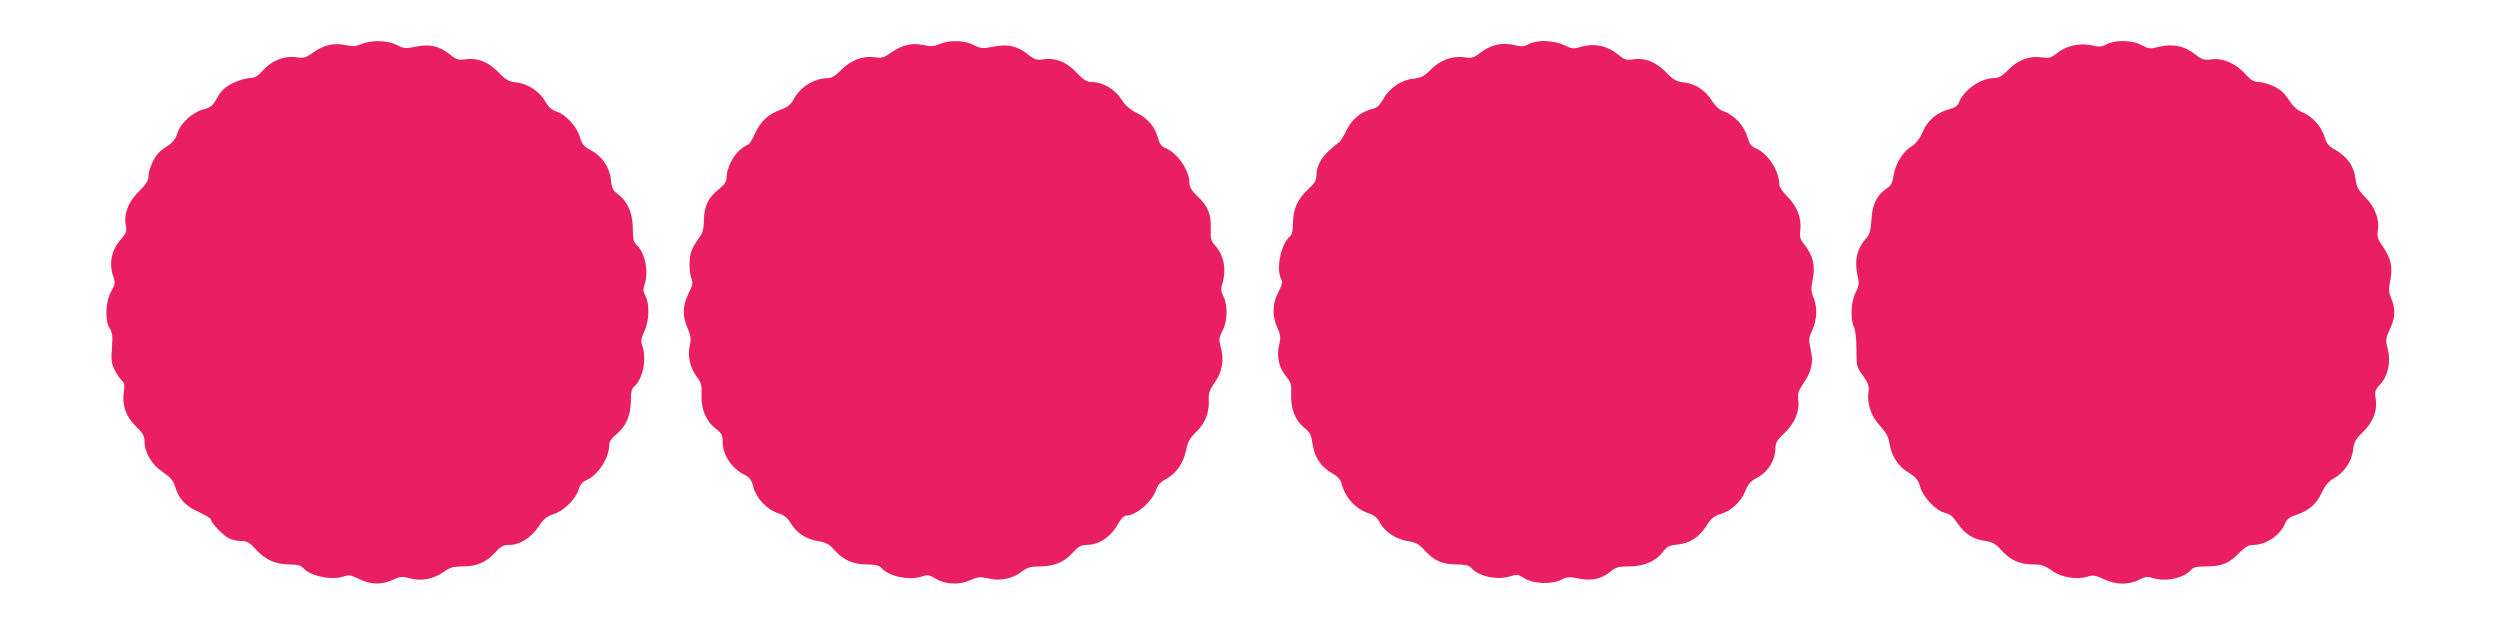
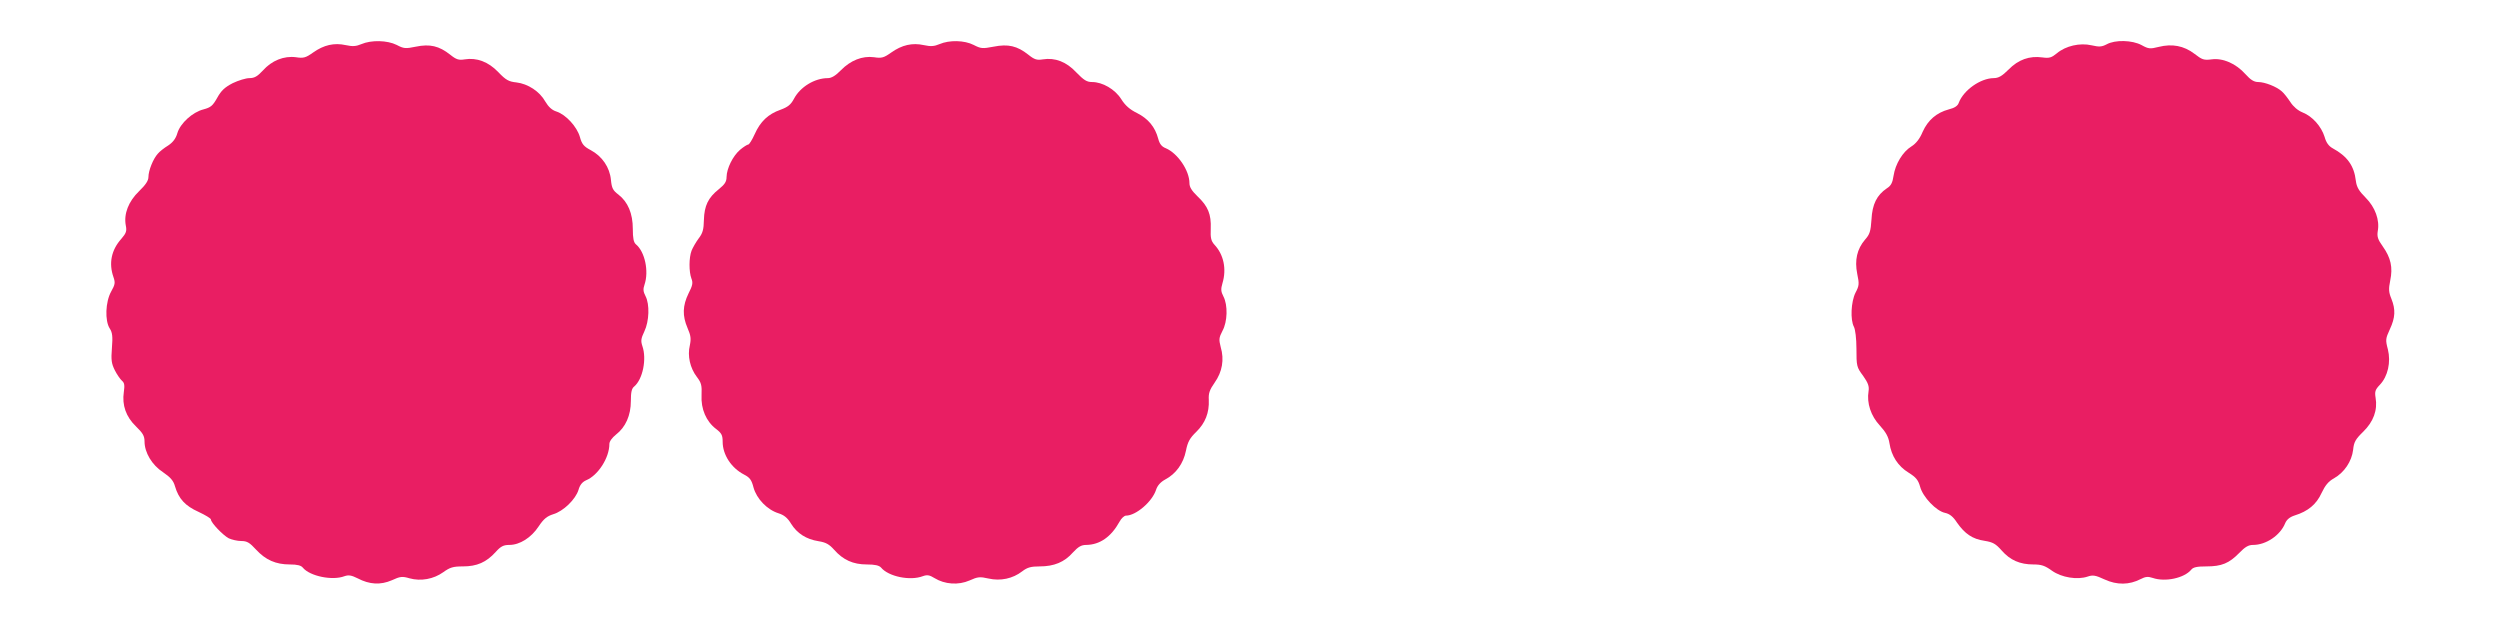
<svg xmlns="http://www.w3.org/2000/svg" version="1.0" width="1280pt" height="320pt" viewBox="0 0 1280 320" preserveAspectRatio="xMidYMid meet">
  <g transform="translate(0,320) scale(0.1,-0.1)" fill="#e91e63" stroke="none">
    <path d="M1850 2974 c-26 -11 -44 -13 -80 -5 -59 13 -112 1 -167 -38 -38 -27 -49 -30 -88 -24 -61 8 -124 -17 -169 -68 -28 -30 -43 -39 -69 -39 -18 0 -57 -12 -86 -26 -40 -21 -58 -37 -79 -75 -23 -41 -33 -49 -70 -59 -56 -14 -119 -71 -134 -122 -8 -28 -23 -47 -47 -63 -20 -12 -44 -31 -53 -42 -24 -26 -48 -87 -48 -119 0 -19 -14 -40 -48 -73 -54 -52 -79 -116 -68 -175 6 -29 2 -40 -23 -69 -51 -57 -65 -125 -40 -196 10 -29 8 -38 -12 -74 -29 -52 -33 -149 -7 -189 13 -20 16 -40 11 -100 -5 -62 -2 -80 15 -114 11 -22 28 -46 37 -54 12 -10 14 -23 9 -57 -10 -67 11 -127 62 -176 35 -34 44 -49 44 -77 0 -57 38 -121 95 -158 38 -26 53 -43 61 -72 19 -64 52 -100 121 -131 34 -16 63 -33 63 -39 0 -16 61 -80 91 -96 15 -7 44 -14 64 -14 30 0 43 -8 76 -44 49 -53 101 -76 173 -76 38 0 58 -5 67 -17 36 -43 151 -67 213 -43 21 7 35 5 67 -11 61 -32 117 -35 175 -10 43 20 54 21 91 10 58 -16 123 -4 172 31 35 25 50 30 101 30 72 0 120 21 168 74 26 29 40 36 70 36 53 0 112 37 150 95 26 39 43 52 74 62 52 15 115 76 130 125 7 25 19 40 39 49 61 25 119 115 119 186 0 13 14 32 34 48 49 38 76 98 76 172 0 44 4 64 17 74 44 37 65 141 42 207 -9 27 -7 39 10 75 25 52 28 139 6 181 -12 23 -13 36 -5 59 23 68 2 168 -44 206 -12 10 -16 32 -16 79 0 79 -25 138 -74 176 -28 21 -34 33 -38 75 -6 64 -45 121 -103 152 -36 19 -46 31 -56 68 -15 52 -71 114 -120 130 -23 7 -41 24 -57 51 -29 52 -89 91 -148 98 -39 4 -54 12 -93 53 -51 53 -110 75 -172 65 -30 -5 -43 -1 -74 24 -57 45 -104 56 -176 41 -53 -11 -62 -10 -98 9 -48 24 -130 26 -181 4z" />
    <path d="M4810 2974 c-26 -11 -44 -13 -80 -5 -59 13 -112 1 -167 -38 -38 -27 -49 -30 -88 -24 -60 8 -120 -16 -170 -67 -26 -27 -48 -40 -66 -40 -68 0 -142 -45 -174 -106 -16 -30 -31 -42 -69 -56 -63 -22 -103 -60 -132 -125 -13 -29 -28 -53 -33 -53 -5 0 -24 -12 -42 -27 -37 -32 -68 -95 -69 -139 0 -24 -9 -38 -40 -63 -54 -43 -74 -84 -76 -157 -1 -49 -6 -68 -27 -95 -14 -19 -30 -47 -36 -62 -14 -36 -14 -108 -1 -143 9 -22 6 -36 -15 -77 -30 -62 -32 -113 -5 -176 17 -39 19 -55 12 -89 -13 -54 1 -116 36 -162 23 -30 26 -43 24 -93 -4 -71 24 -135 74 -173 29 -22 34 -33 34 -66 0 -66 44 -134 110 -168 29 -15 38 -27 48 -66 16 -58 70 -114 128 -132 28 -9 46 -23 64 -53 31 -50 78 -80 141 -90 38 -6 55 -16 80 -44 46 -52 97 -75 167 -75 42 0 63 -5 73 -16 38 -46 149 -69 214 -44 22 8 34 6 60 -10 52 -32 122 -37 179 -12 42 19 53 20 97 10 61 -14 124 -1 173 37 26 20 45 25 89 25 74 0 127 22 170 71 28 30 43 39 69 39 69 1 127 41 170 119 9 17 24 31 33 31 51 0 134 71 154 132 7 22 23 40 47 53 55 29 93 82 106 147 9 46 20 65 53 97 46 45 67 98 64 164 -2 33 4 51 30 88 39 55 50 118 31 182 -10 39 -9 48 9 83 26 47 28 132 5 176 -13 25 -14 38 -5 68 22 73 6 147 -41 197 -17 19 -21 34 -19 82 3 74 -14 115 -68 166 -29 28 -41 47 -41 67 0 65 -60 153 -121 179 -21 8 -32 22 -39 49 -16 60 -51 102 -108 131 -37 18 -61 39 -81 71 -32 51 -96 88 -150 88 -27 0 -42 10 -80 49 -51 55 -109 77 -172 67 -30 -5 -43 -1 -74 24 -57 45 -103 56 -178 41 -57 -11 -65 -10 -102 9 -47 24 -124 26 -175 4z" />
-     <path d="M7827 2974 c-24 -13 -37 -14 -77 -4 -60 14 -120 0 -172 -41 -32 -25 -43 -28 -78 -23 -62 10 -127 -13 -174 -62 -34 -34 -49 -42 -90 -47 -61 -6 -123 -48 -154 -105 -16 -28 -32 -44 -50 -48 -63 -15 -110 -53 -138 -111 -16 -32 -32 -60 -38 -62 -5 -2 -27 -20 -49 -40 -44 -40 -67 -84 -67 -131 0 -24 -10 -40 -44 -71 -53 -49 -76 -101 -76 -173 0 -37 -5 -58 -16 -67 -46 -38 -72 -167 -44 -219 8 -14 4 -30 -15 -66 -31 -58 -32 -122 -5 -182 17 -37 18 -50 9 -90 -14 -58 0 -118 38 -162 22 -27 26 -40 24 -89 -3 -74 20 -133 67 -171 30 -25 36 -37 43 -86 9 -66 45 -118 103 -149 22 -12 39 -30 43 -45 19 -77 72 -136 143 -159 25 -8 42 -22 55 -47 25 -48 83 -85 145 -95 40 -6 56 -15 86 -49 47 -51 90 -70 164 -70 40 0 61 -5 71 -16 38 -46 138 -67 207 -43 27 9 37 8 69 -13 47 -28 141 -31 189 -5 27 14 40 15 87 5 65 -14 119 -2 165 37 25 21 40 25 93 25 76 0 136 26 173 74 21 28 33 34 75 38 63 6 113 39 150 99 22 35 38 48 70 57 56 17 106 64 127 118 13 33 27 50 53 64 61 30 101 92 101 154 0 28 8 43 45 77 53 50 80 112 72 169 -4 35 0 48 29 91 41 62 50 106 34 173 -10 46 -10 56 9 96 24 53 27 117 6 167 -13 30 -13 46 -4 92 14 69 2 122 -40 175 -25 31 -28 42 -23 81 6 60 -18 121 -68 170 -22 22 -40 48 -40 60 0 69 -58 160 -120 185 -21 9 -33 23 -40 49 -18 66 -67 121 -128 142 -18 6 -41 28 -56 52 -35 55 -85 88 -143 95 -40 4 -54 12 -94 53 -52 53 -109 75 -170 65 -31 -5 -43 -1 -67 19 -62 52 -128 66 -202 44 -33 -10 -44 -9 -82 10 -53 25 -139 28 -181 5z" />
    <path d="M10786 2973 c-25 -13 -38 -14 -77 -5 -60 14 -133 -3 -178 -41 -27 -22 -38 -26 -74 -21 -66 9 -123 -11 -173 -62 -34 -34 -52 -44 -77 -44 -67 -1 -153 -61 -178 -126 -5 -16 -22 -27 -51 -34 -63 -17 -107 -55 -134 -115 -15 -36 -34 -60 -58 -75 -44 -27 -82 -90 -91 -150 -5 -35 -13 -51 -34 -64 -52 -35 -75 -82 -79 -160 -4 -61 -9 -76 -33 -103 -41 -48 -54 -105 -40 -175 11 -52 10 -61 -9 -97 -23 -46 -27 -139 -8 -174 7 -13 13 -60 13 -113 0 -88 1 -94 34 -138 26 -37 32 -54 28 -79 -10 -61 12 -127 58 -176 31 -34 44 -58 49 -90 10 -66 44 -118 98 -151 38 -24 49 -37 59 -72 14 -53 83 -125 128 -134 23 -5 41 -19 61 -50 40 -57 79 -84 141 -93 43 -7 57 -15 88 -50 43 -49 93 -71 162 -71 41 0 59 -6 95 -32 49 -35 130 -48 183 -30 26 9 40 7 87 -15 63 -29 126 -28 184 2 25 13 38 14 62 6 64 -22 161 -1 197 42 10 13 30 17 78 17 78 0 116 16 168 69 30 31 47 41 71 41 66 0 139 49 164 111 8 19 24 32 49 40 68 21 111 57 137 114 19 40 35 60 64 76 53 30 91 87 98 146 4 40 12 54 52 93 52 51 74 110 63 174 -5 31 -2 41 22 66 41 43 57 116 41 181 -13 49 -12 55 10 103 28 60 30 101 8 156 -14 34 -15 50 -6 94 14 67 3 116 -38 174 -26 36 -30 51 -26 78 11 57 -13 123 -62 172 -34 34 -46 54 -50 86 -9 78 -44 126 -119 167 -20 11 -33 29 -41 58 -17 54 -62 105 -112 125 -25 10 -48 30 -63 53 -14 21 -33 46 -44 55 -26 24 -87 48 -121 48 -21 0 -39 11 -65 40 -49 55 -116 84 -174 76 -39 -5 -48 -2 -88 29 -54 41 -114 52 -182 35 -44 -11 -52 -11 -88 9 -48 26 -136 28 -179 4z" />
  </g>
</svg>